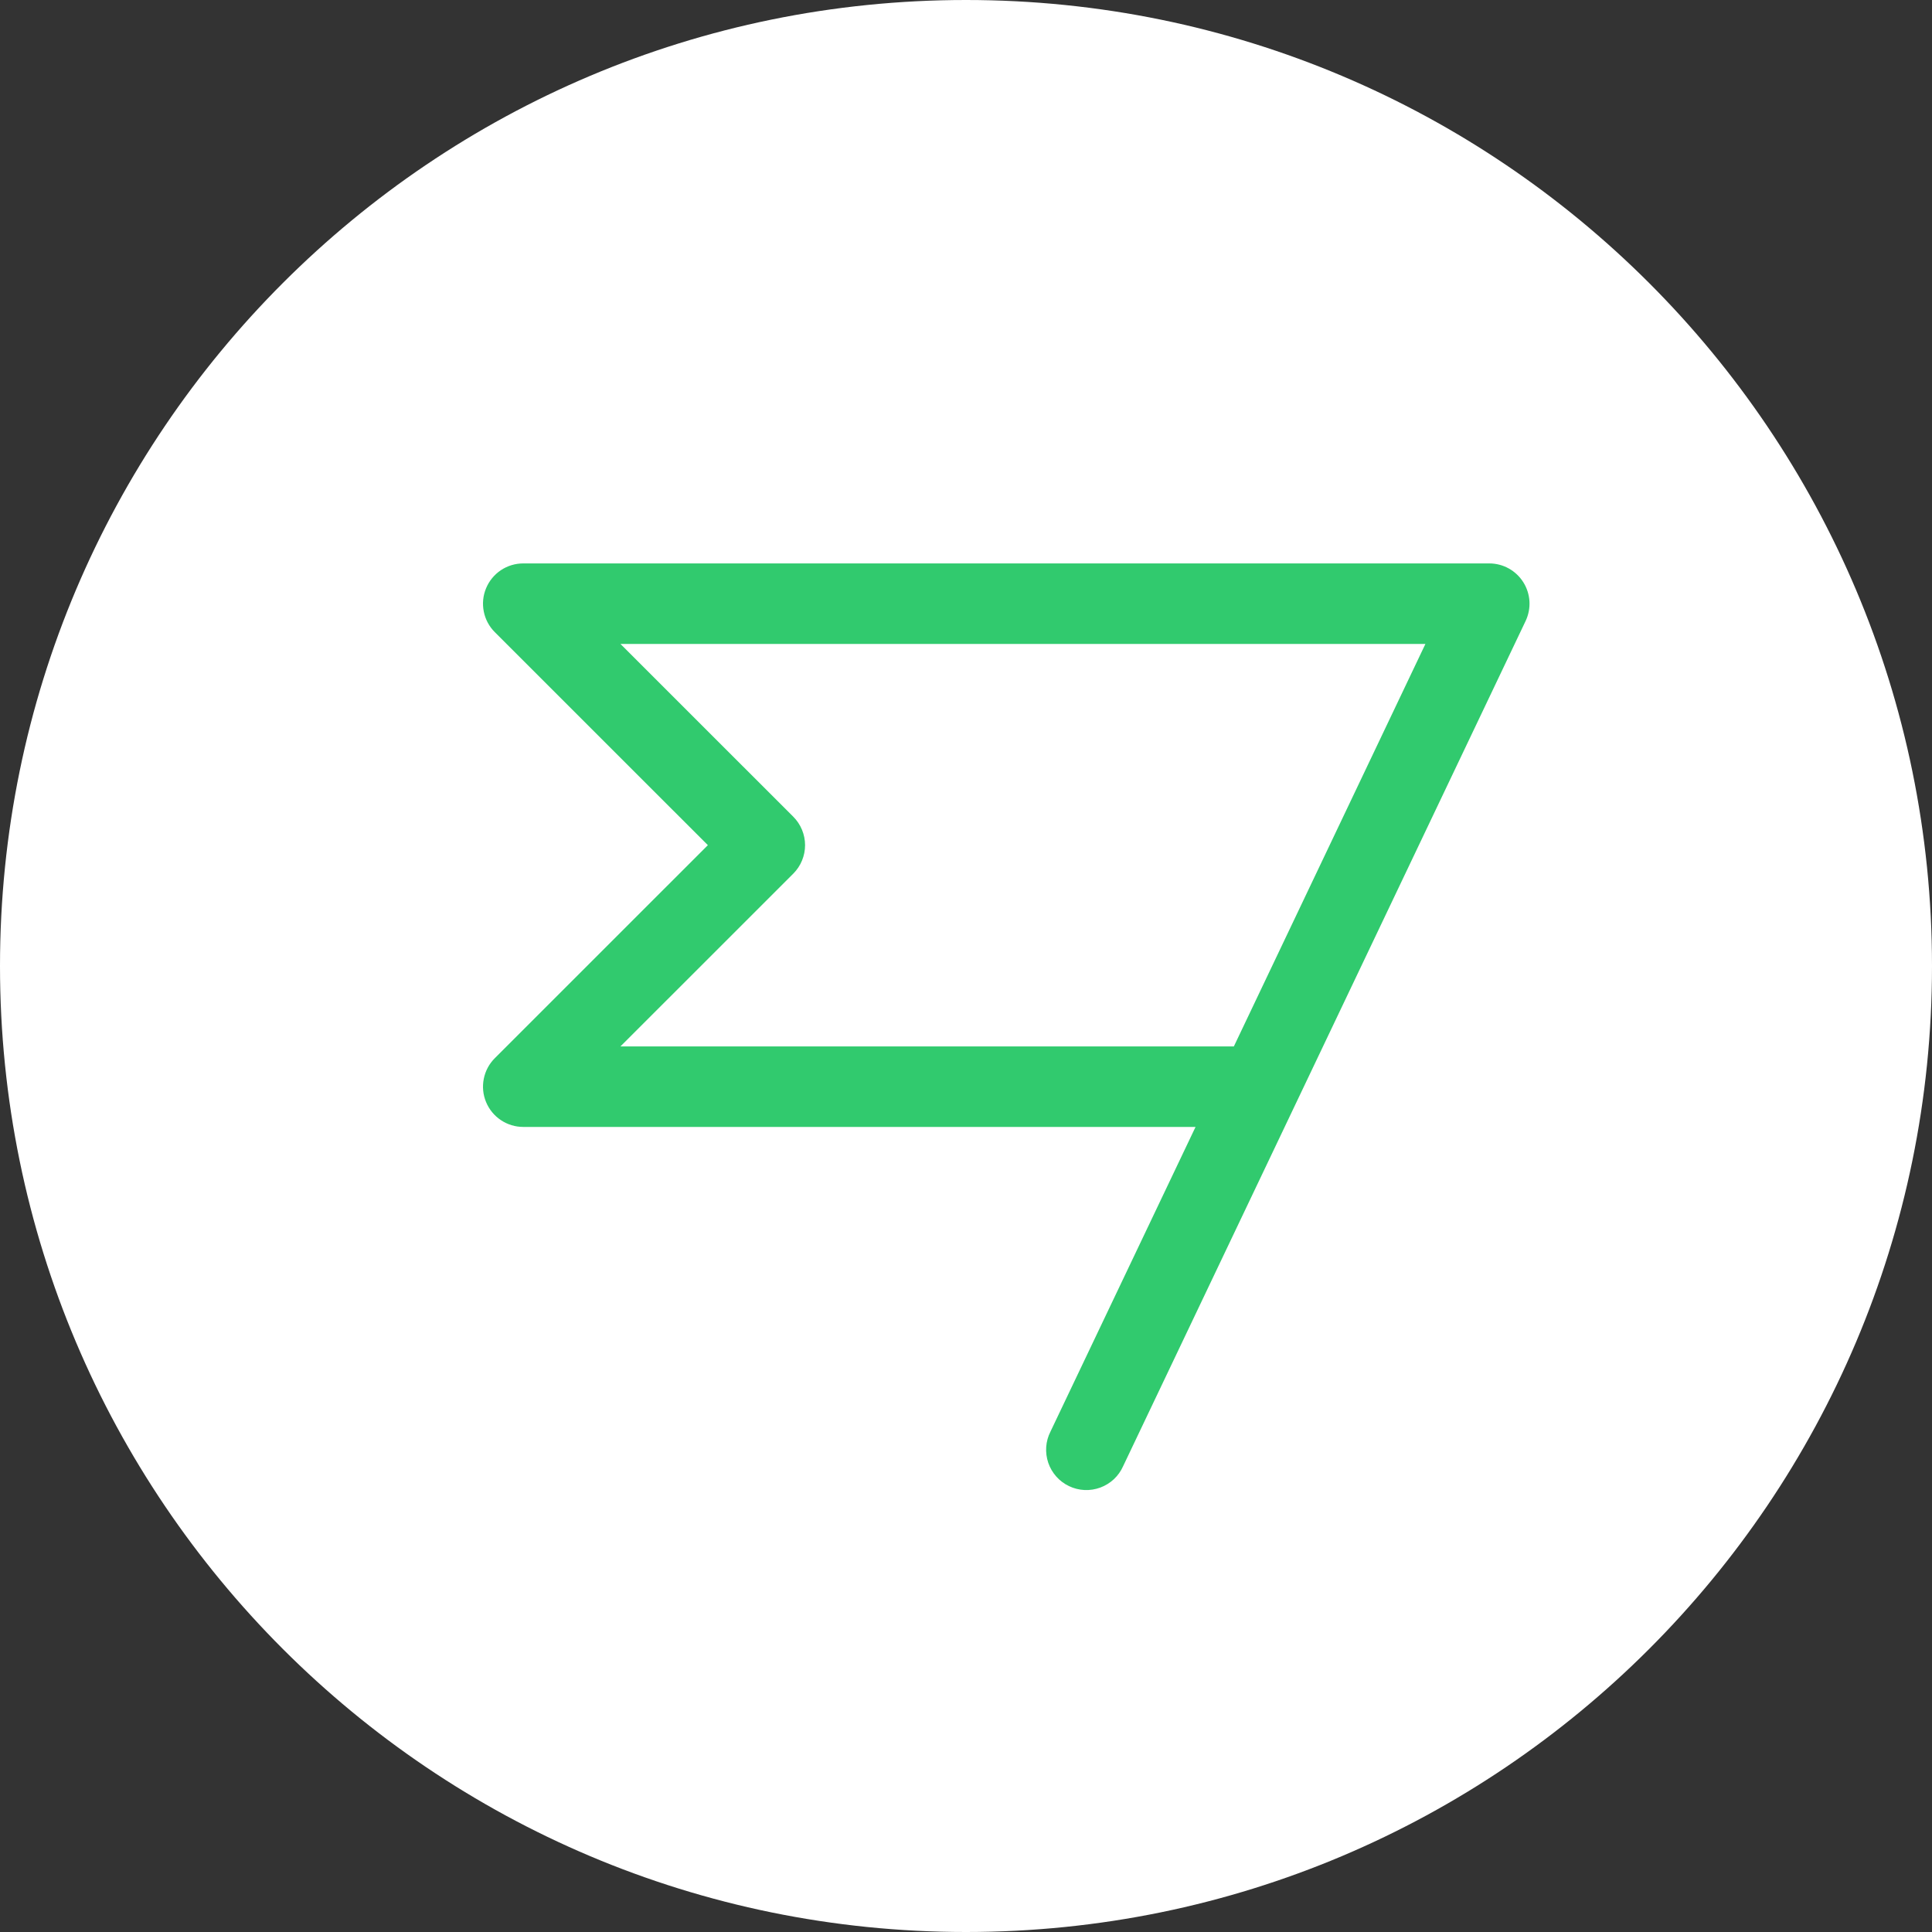
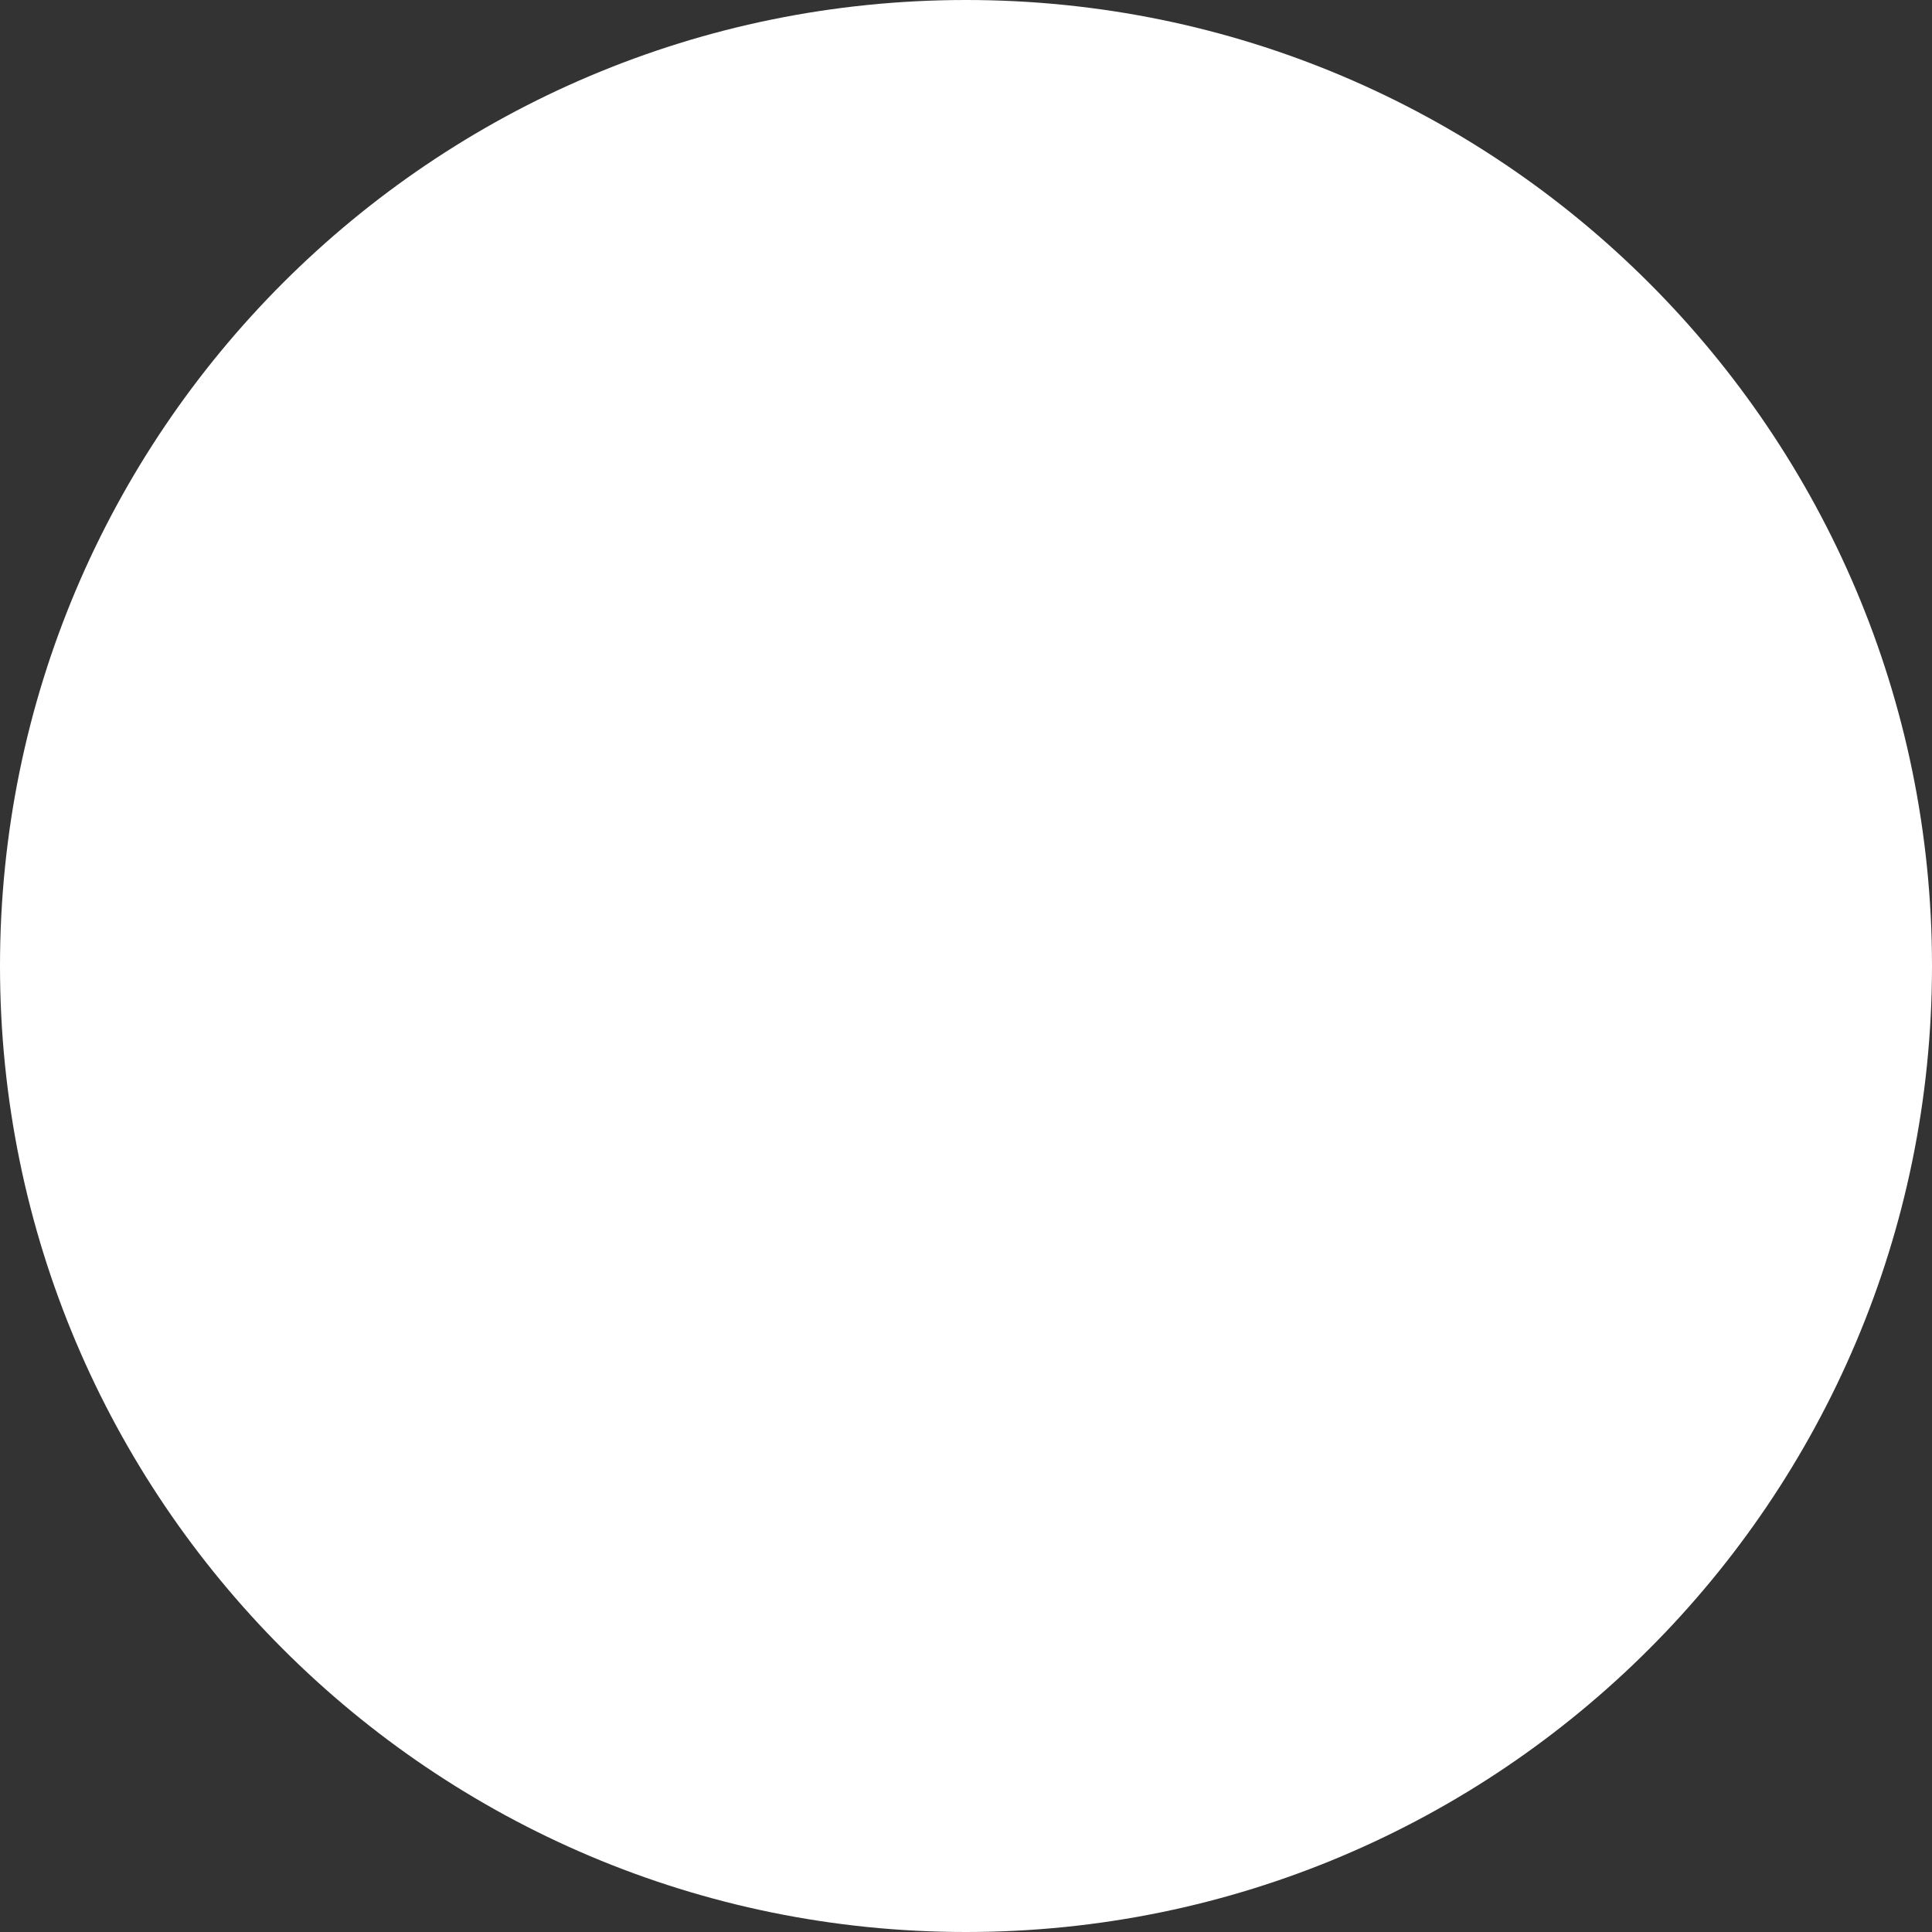
<svg xmlns="http://www.w3.org/2000/svg" width="64" height="64" viewBox="0 0 64 64" fill="none">
  <rect x="0" y="0" width="64" height="64" fill="#333333" stroke="none" />
-   <path d="M0 32C0 14.327 14.327 0 32 0C49.673 0 64 14.327 64 32C64 49.673 49.673 64 32 64C14.327 64 0 49.673 0 32Z" fill="white" />
-   <path d="M50.461 19.286C50.341 19.096 50.175 18.939 49.978 18.83C49.781 18.721 49.559 18.664 49.334 18.664H17.334C17.07 18.664 16.812 18.742 16.593 18.888C16.374 19.035 16.203 19.243 16.102 19.487C16 19.731 15.974 19.999 16.026 20.258C16.077 20.517 16.204 20.754 16.391 20.941L23.449 27.997L16.391 35.054C16.204 35.24 16.077 35.478 16.026 35.737C15.974 35.996 16 36.264 16.102 36.508C16.203 36.752 16.374 36.96 16.593 37.106C16.812 37.253 17.07 37.331 17.334 37.331H39.604L34.798 47.424C34.717 47.583 34.669 47.756 34.657 47.933C34.645 48.111 34.668 48.289 34.725 48.457C34.782 48.625 34.873 48.78 34.991 48.913C35.109 49.046 35.253 49.154 35.414 49.23C35.574 49.307 35.748 49.35 35.926 49.359C36.104 49.367 36.281 49.339 36.448 49.278C36.615 49.216 36.768 49.122 36.898 49.001C37.028 48.879 37.132 48.733 37.204 48.571L50.538 20.571C50.634 20.367 50.678 20.143 50.665 19.918C50.651 19.694 50.581 19.476 50.461 19.286ZM40.873 34.664H20.553L26.278 28.941C26.402 28.817 26.5 28.67 26.567 28.508C26.634 28.346 26.669 28.173 26.669 27.997C26.669 27.822 26.634 27.649 26.567 27.487C26.5 27.325 26.402 27.178 26.278 27.054L20.553 21.331H47.219L40.873 34.664Z" fill="#31CA6E" />
+   <path d="M0 32C0 14.327 14.327 0 32 0C49.673 0 64 14.327 64 32C64 49.673 49.673 64 32 64C14.327 64 0 49.673 0 32" fill="white" />
</svg>